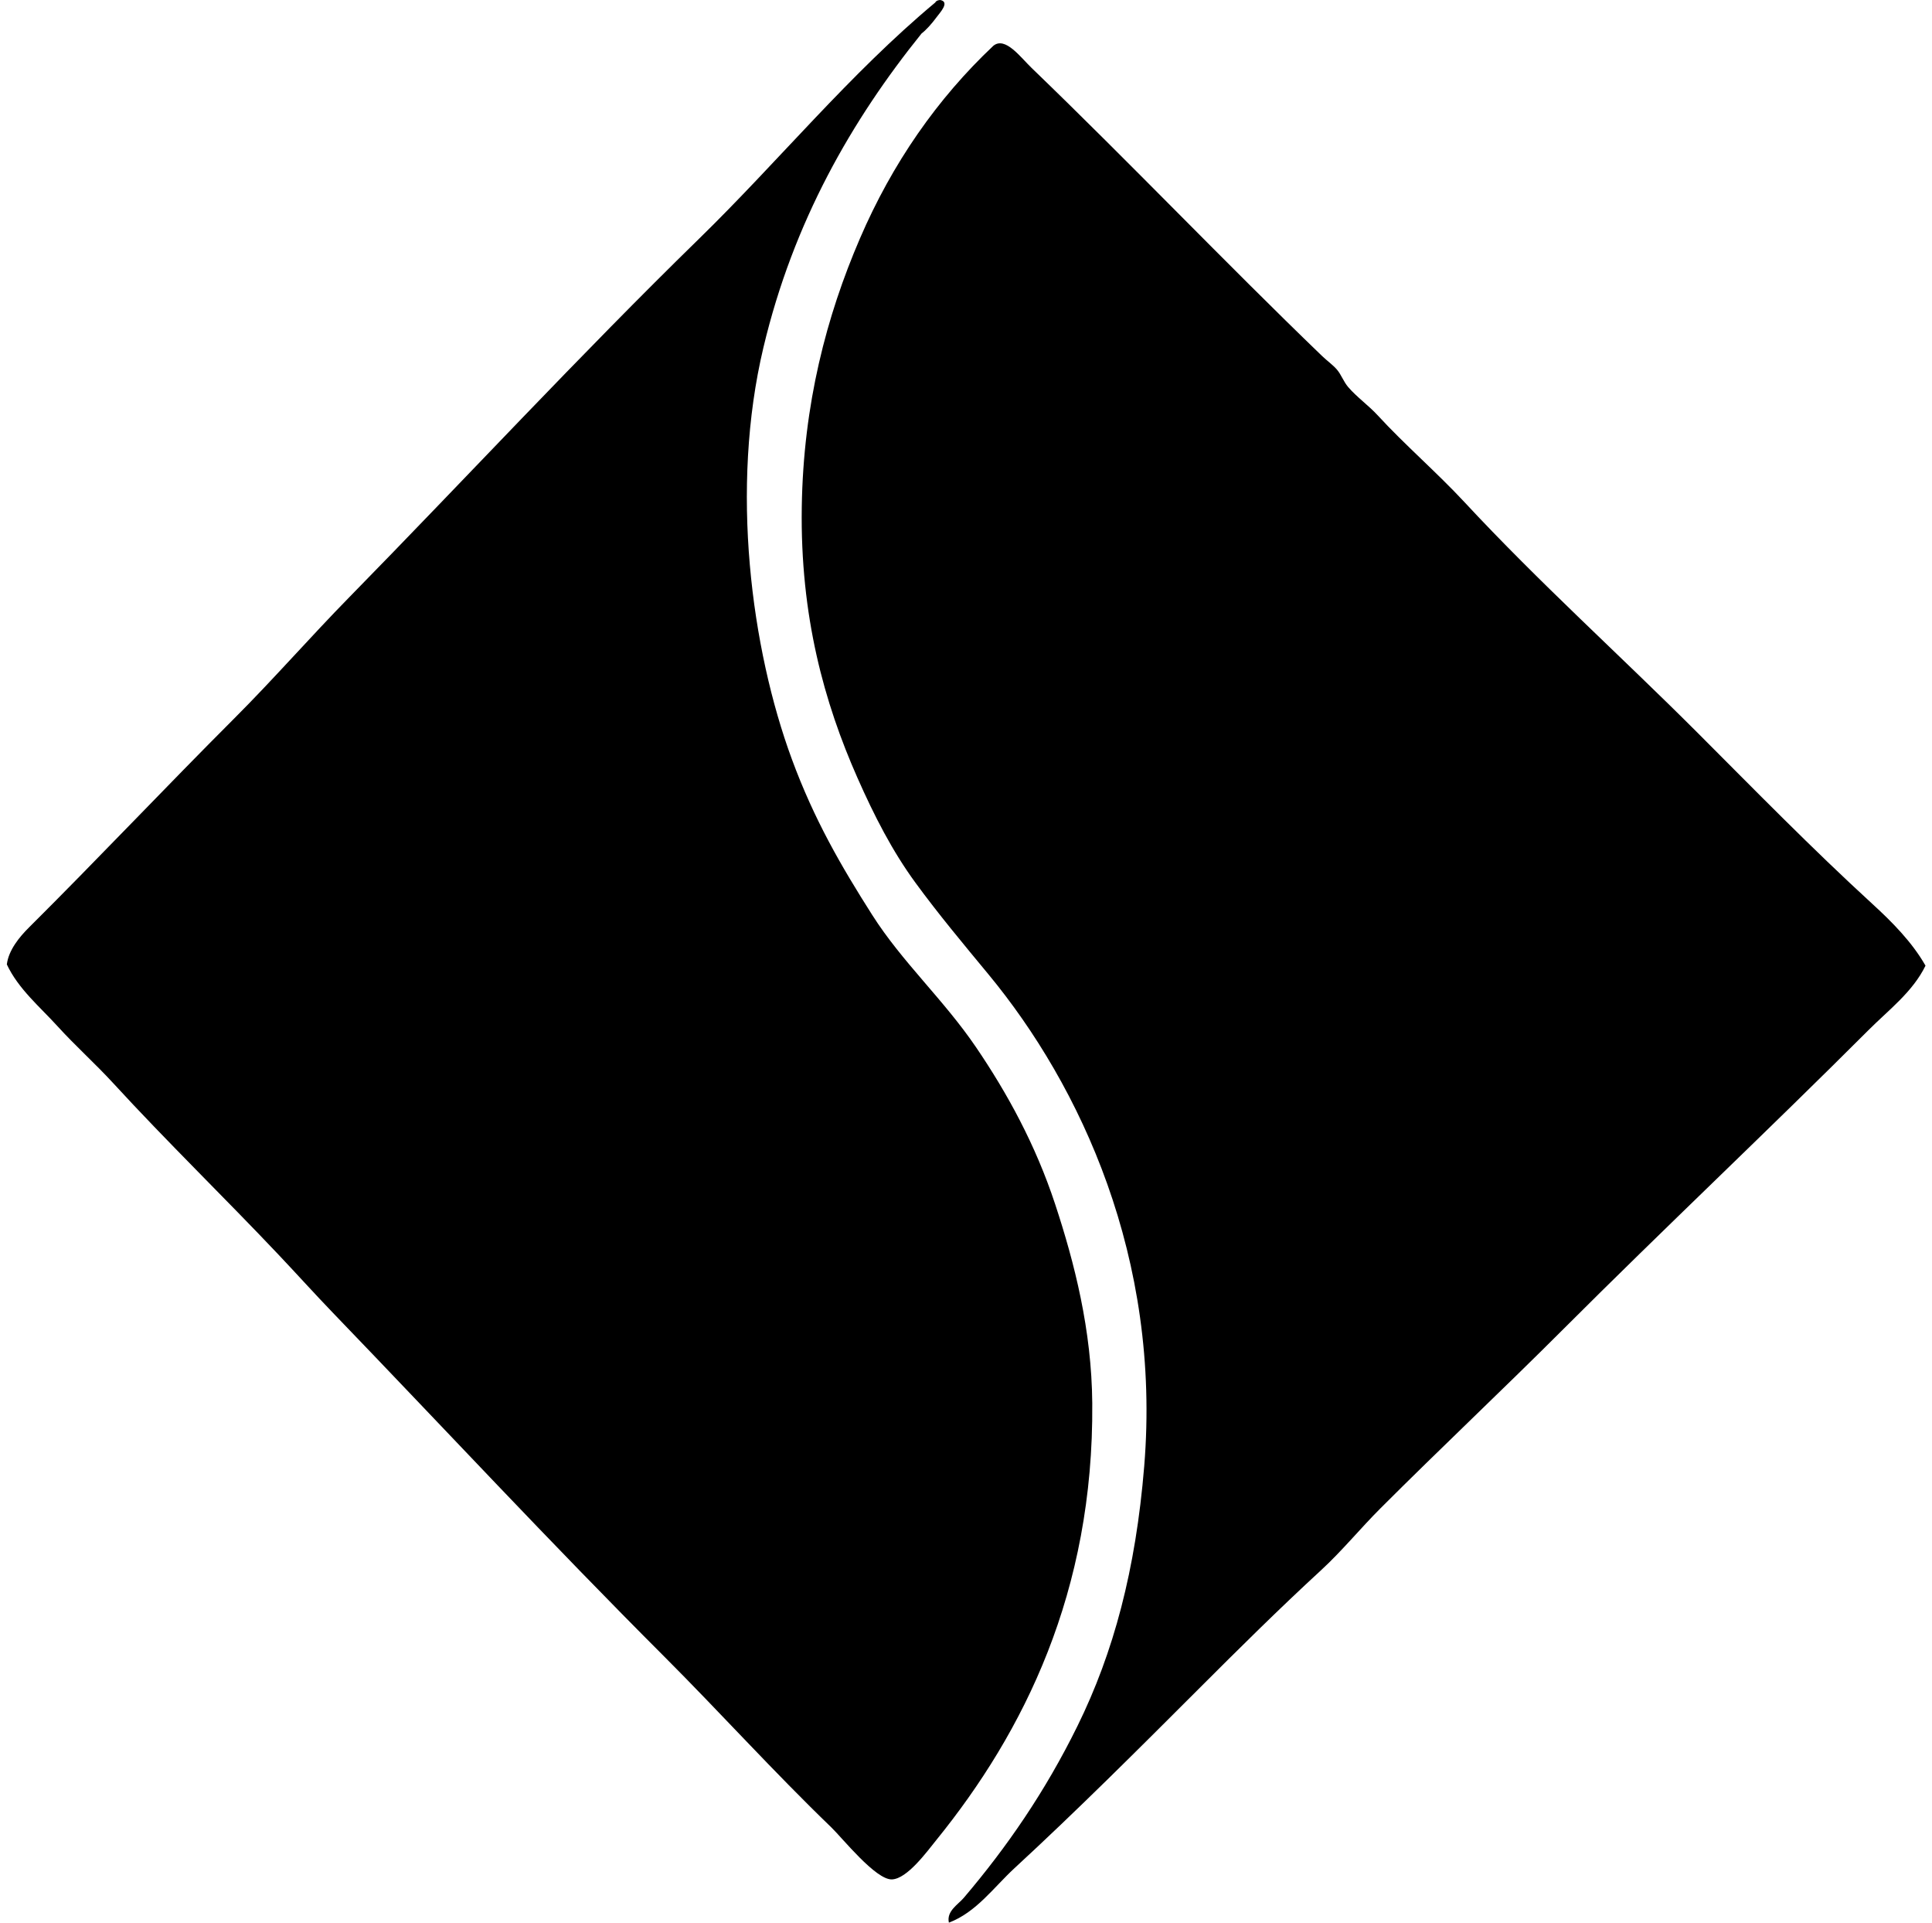
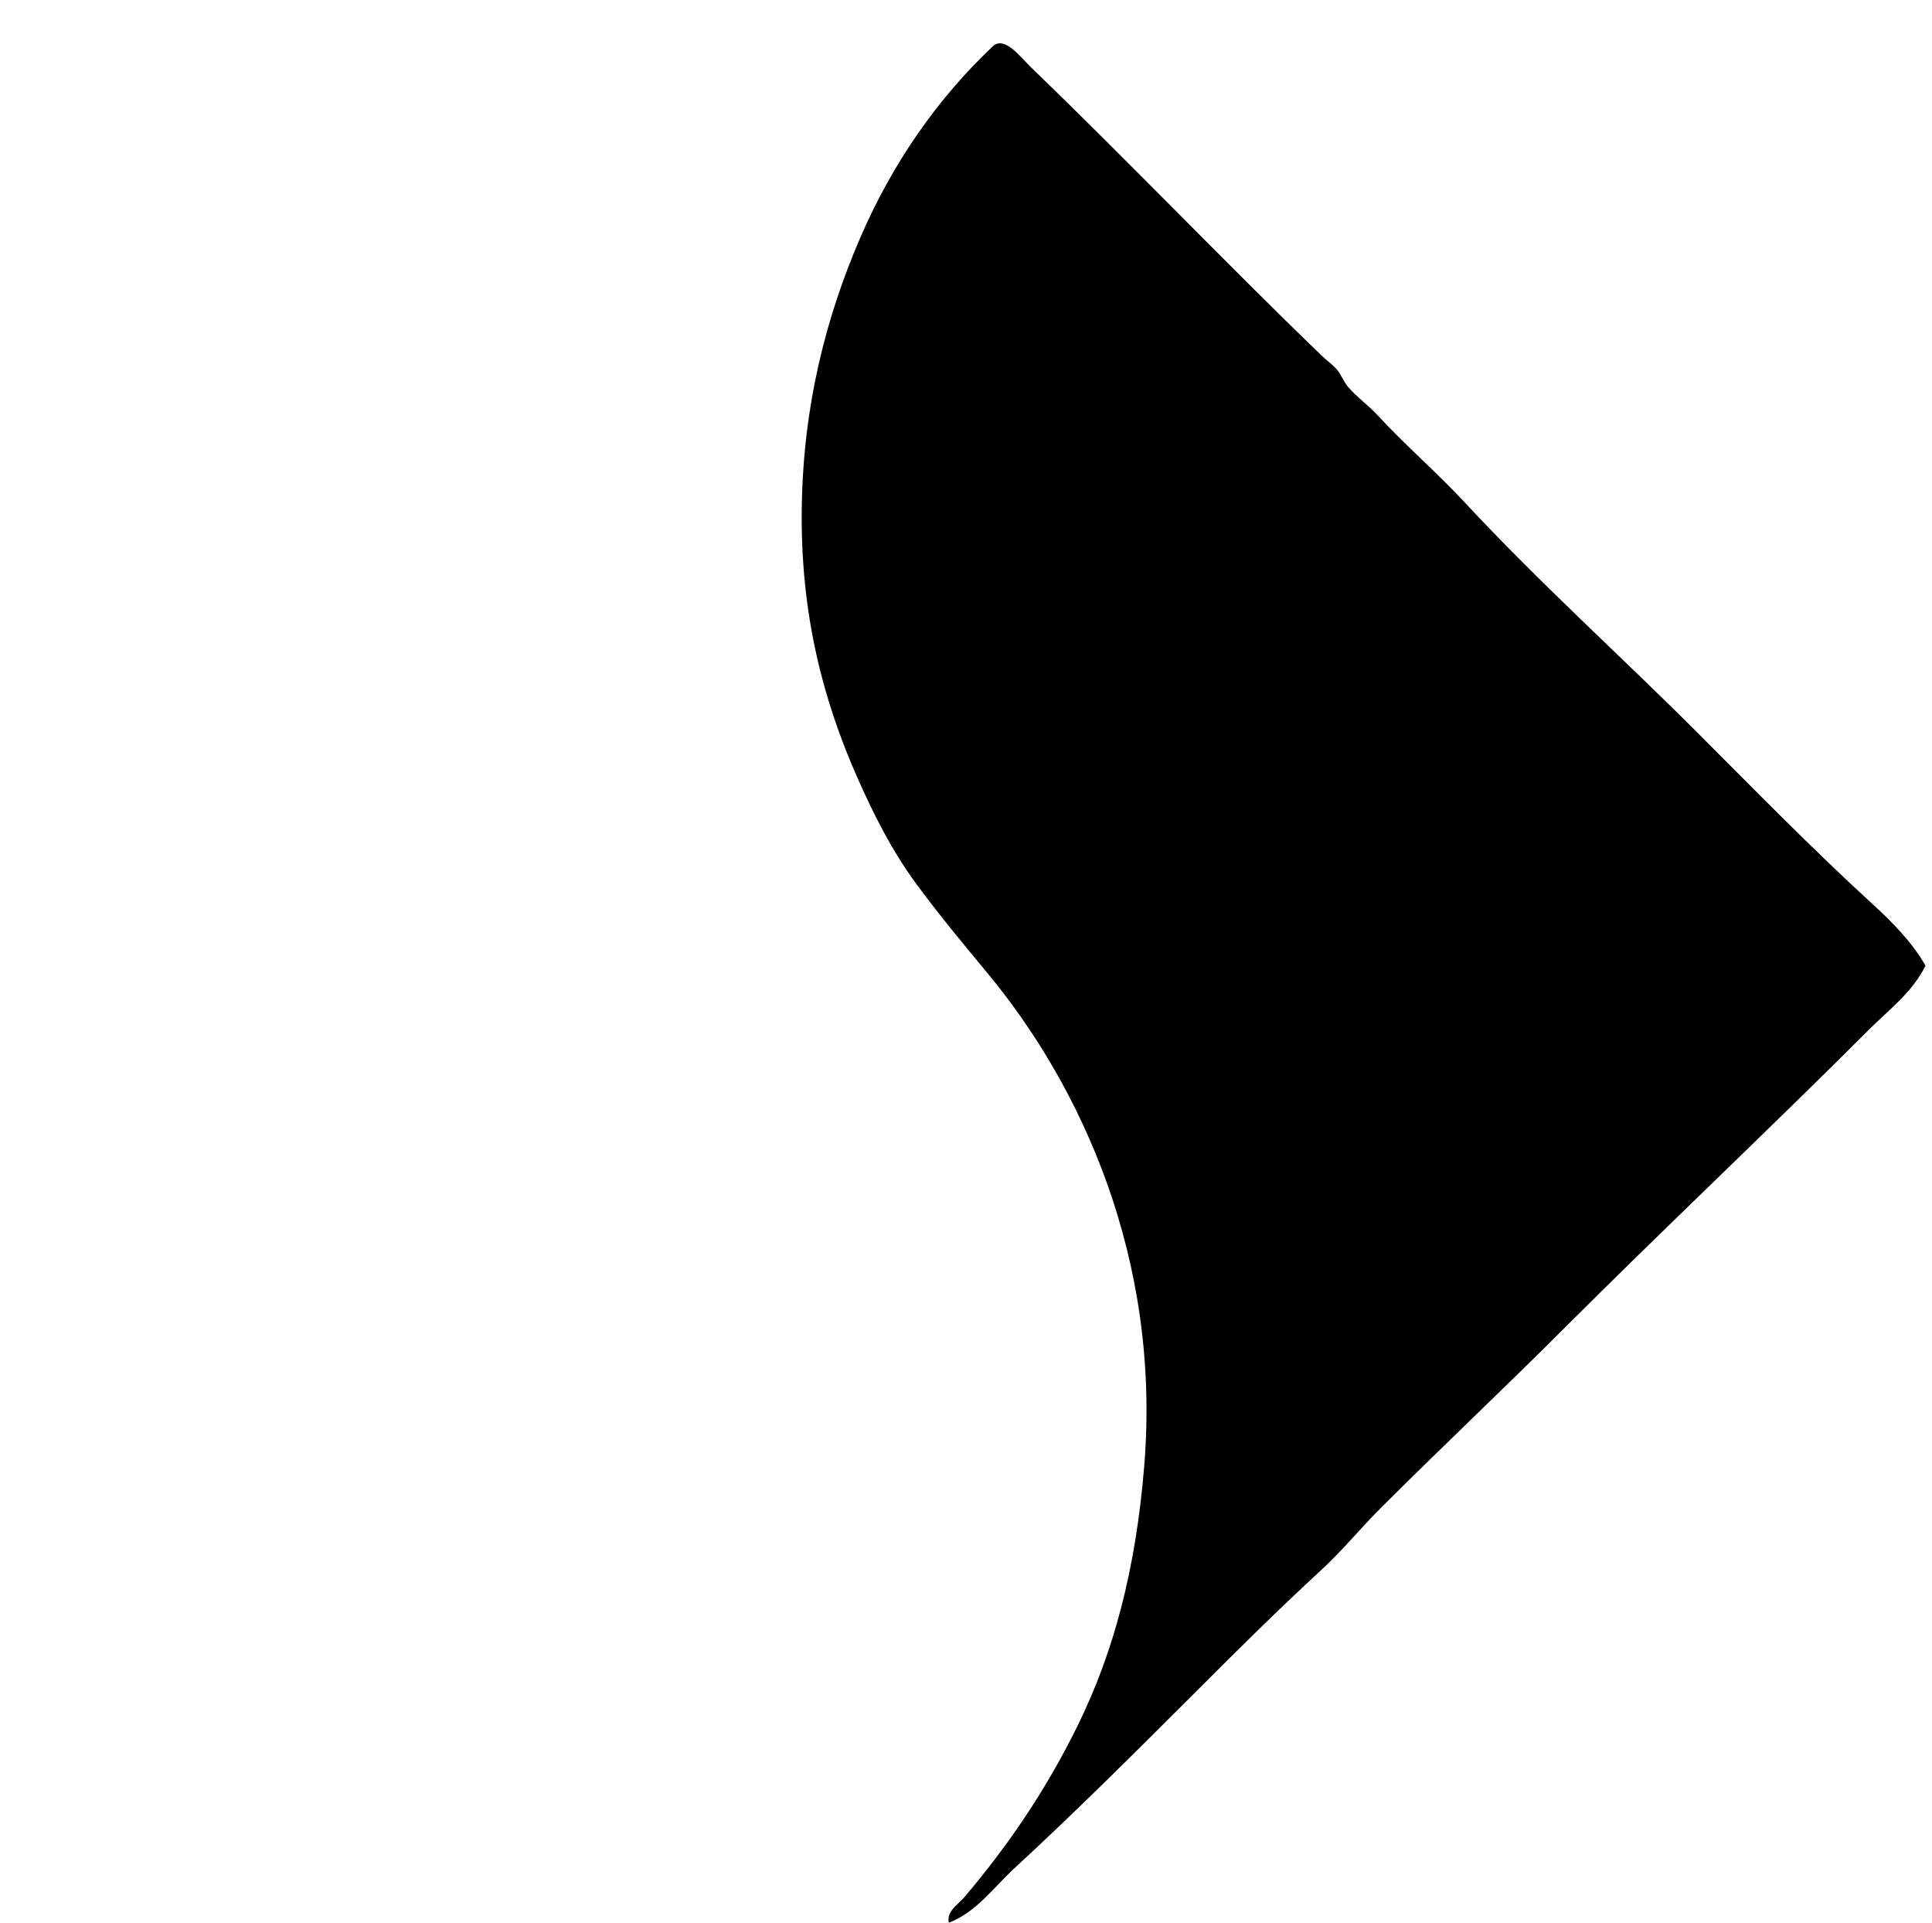
<svg xmlns="http://www.w3.org/2000/svg" width="201" height="200" fill="none" viewBox="0 0 201 200">
-   <path fill="#000" fill-rule="evenodd" d="M97.817 0c1.05.2-.044 1.329-.386 1.8-.469.645-1.127 1.374-1.545 1.674-7.261 9.01-13.343 19.561-16.461 32.67-3.487 14.653-1.274 31.348 2.958 42.828 2.326 6.31 5.126 11.118 8.36 16.205 3.124 4.914 7.42 8.785 10.803 13.762 3.235 4.758 6.188 10.129 8.232 16.334 2.008 6.093 3.798 13.067 3.858 20.709.156 19.638-7.121 34.186-16.206 45.402-1 1.234-3.036 4.047-4.631 4.116-1.687.071-5.185-4.327-6.303-5.403-5.977-5.758-11.661-12.048-17.364-17.751-11.977-11.974-22.872-23.716-34.47-35.756-1.9-1.972-3.75-4.027-5.658-6.045-5.629-5.956-11.621-11.764-17.235-17.88-1.866-2.034-3.908-3.848-5.787-5.916-1.834-2.021-4.071-3.869-5.271-6.427.182-1.481 1.292-2.842 2.316-3.858 7.11-7.071 14.169-14.553 21.35-21.737 4.098-4.098 7.906-8.467 11.962-12.604 12.092-12.337 23.95-25.148 36.398-37.298C81.022 16.738 88.376 7.703 97.304.258c.084-.174.274-.24.513-.258Z" clip-rule="evenodd" />
  <path fill="#000" fill-rule="evenodd" d="M200.325 100.45c-1.335 2.737-3.84 4.61-5.916 6.689-10.401 10.403-21.283 20.641-31.767 31.125-6.295 6.295-12.698 12.311-19.035 18.648-2.087 2.087-4.003 4.437-6.174 6.432-4.324 3.977-8.588 8.203-12.732 12.348-6.295 6.295-12.569 12.564-19.164 18.648-2.143 1.977-3.966 4.582-6.816 5.658-.272-1.2.963-1.889 1.542-2.573 4.516-5.306 8.482-11.072 11.832-17.877 3.768-7.651 6.061-16.256 6.945-27.009 1.781-21.662-6.621-39.594-16.206-51.189-2.629-3.18-5.192-6.245-7.587-9.52-2.408-3.289-4.287-6.955-6.045-10.931-3.45-7.803-5.961-16.811-5.787-28.167.163-10.685 2.57-19.843 6.045-27.912 3.363-7.82 8.06-14.569 13.887-20.058 1.237-1.003 2.819 1.19 3.987 2.313 10.29 9.913 20.009 20.127 30.225 29.97.518.497 1.111.907 1.542 1.413.455.537.666 1.224 1.158 1.802.884 1.037 2.132 1.916 3.087 2.958 2.787 3.035 6.129 5.911 9.003 9.003 7.782 8.377 16.245 15.988 24.18 23.922 6.008 6.011 11.945 12.093 18.261 17.877 2.061 1.882 4.148 3.993 5.535 6.43Z" clip-rule="evenodd" />
</svg>